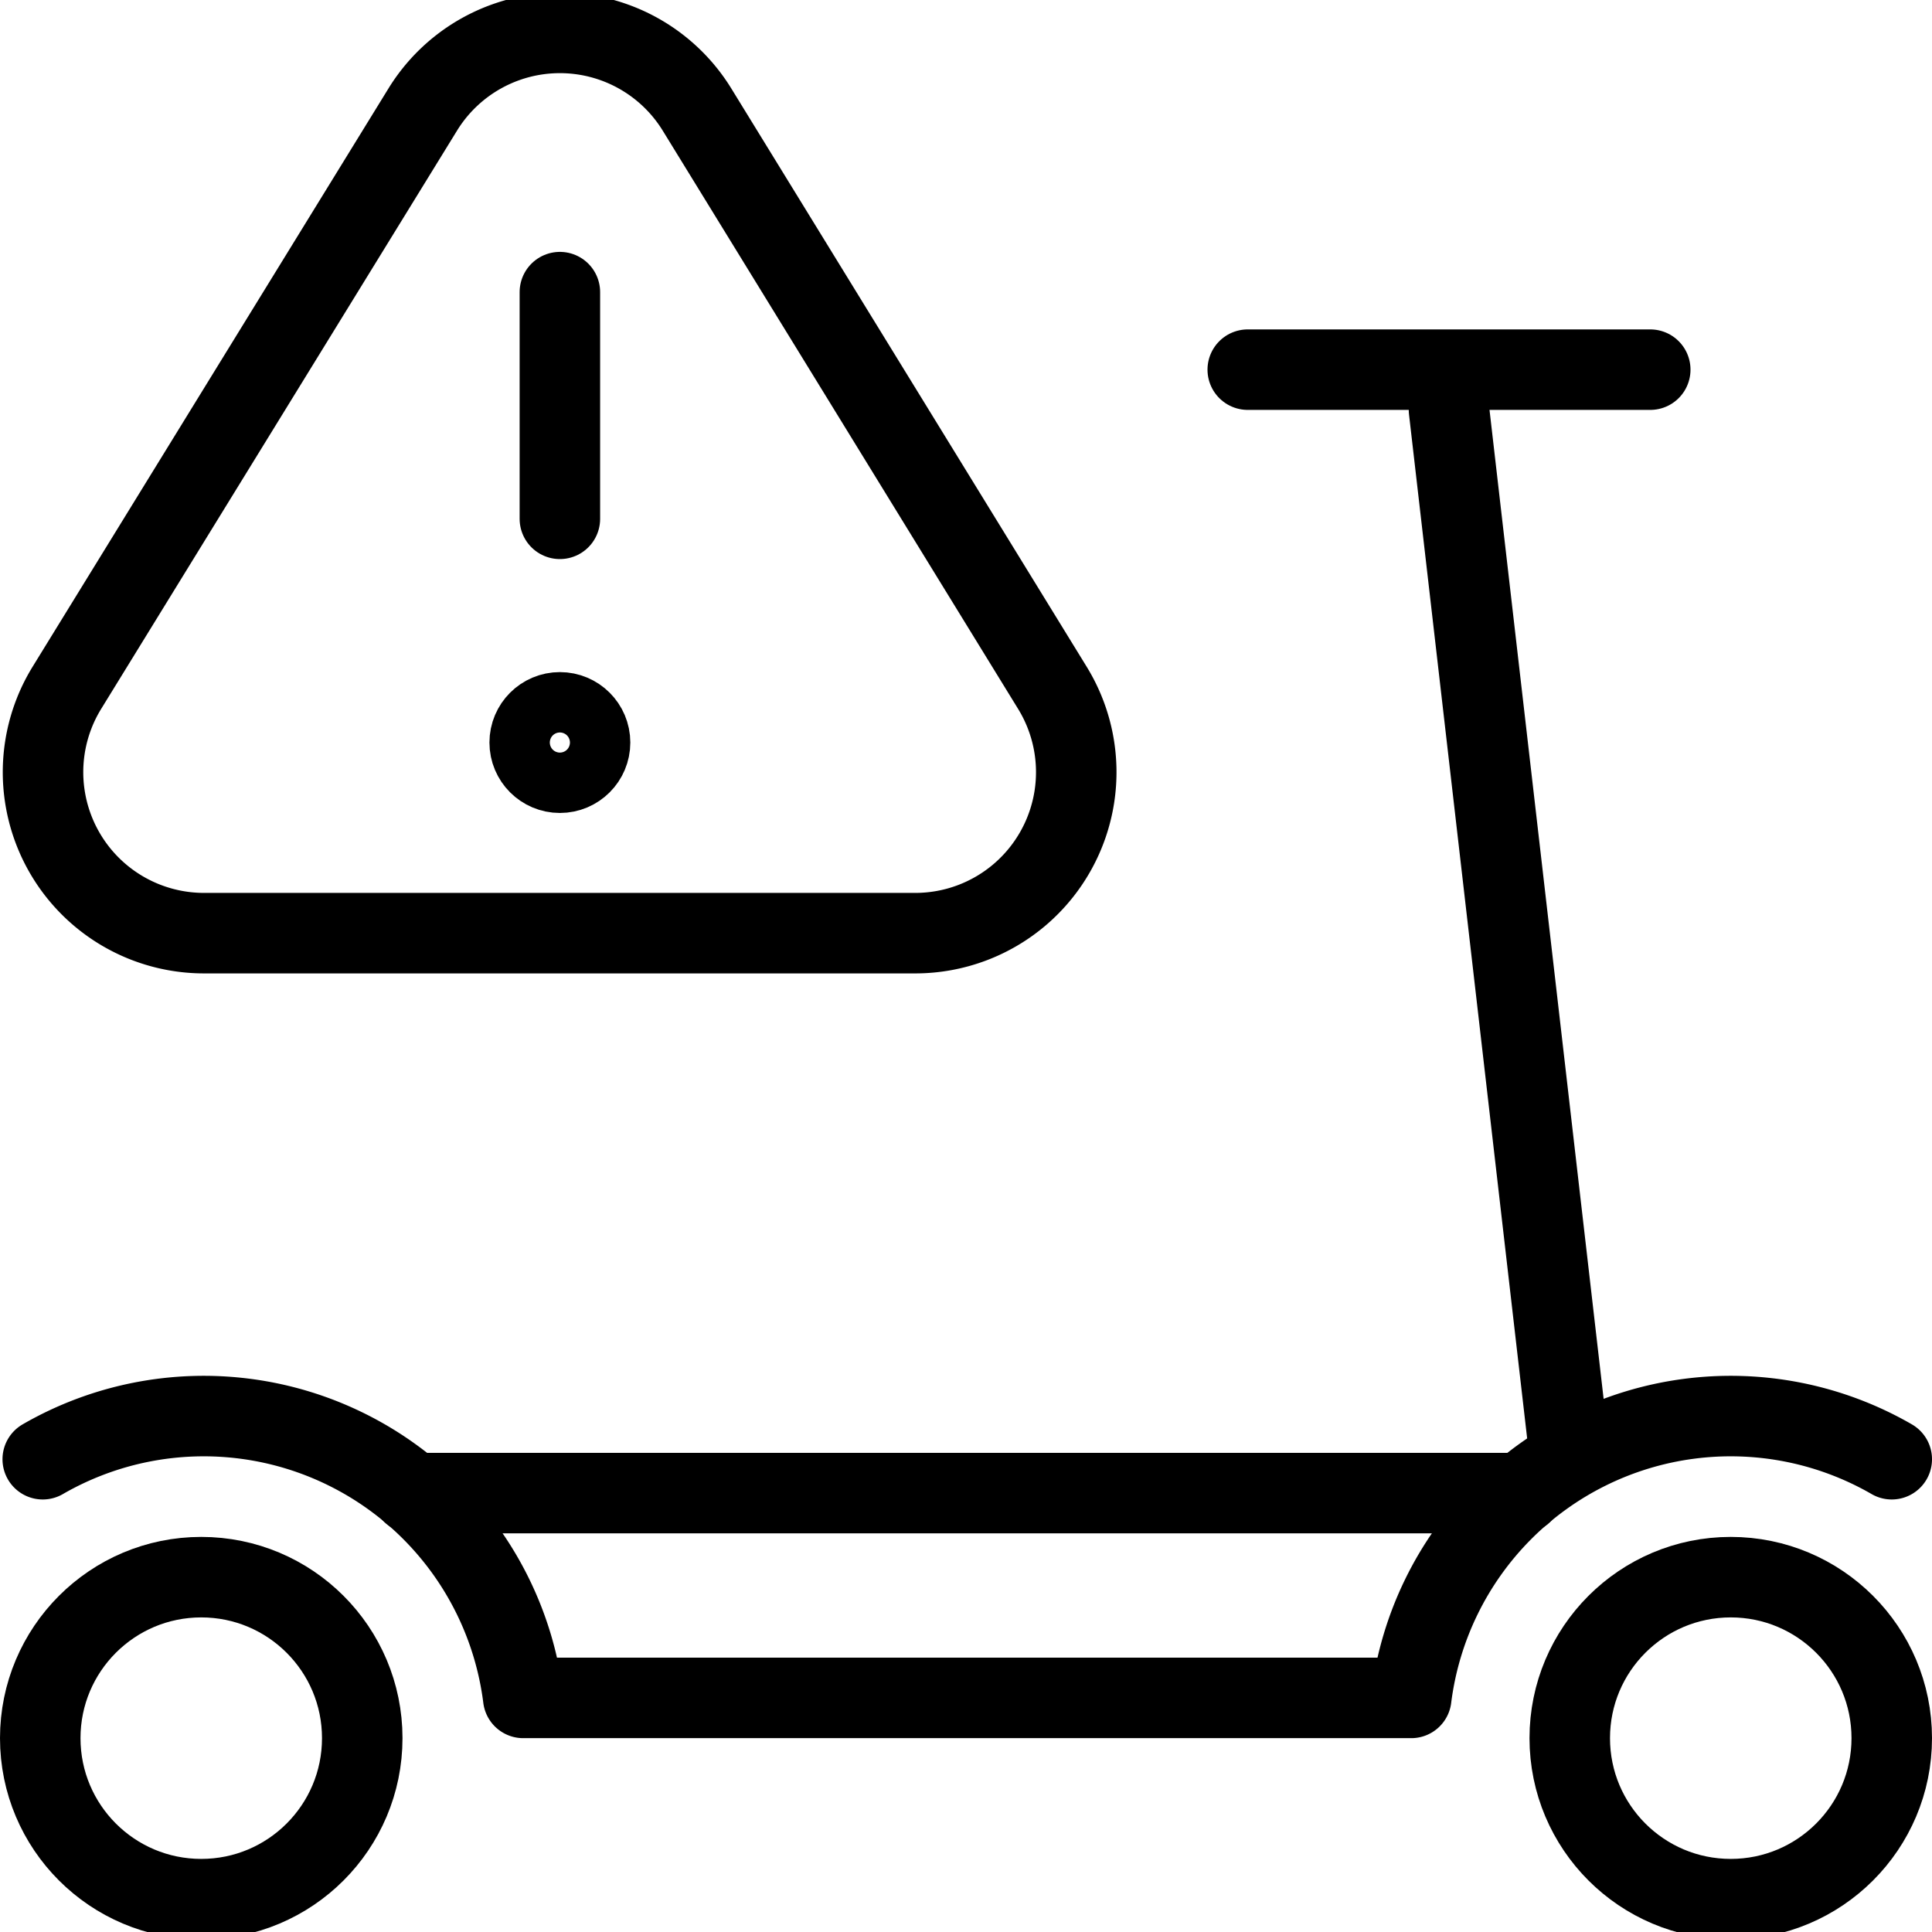
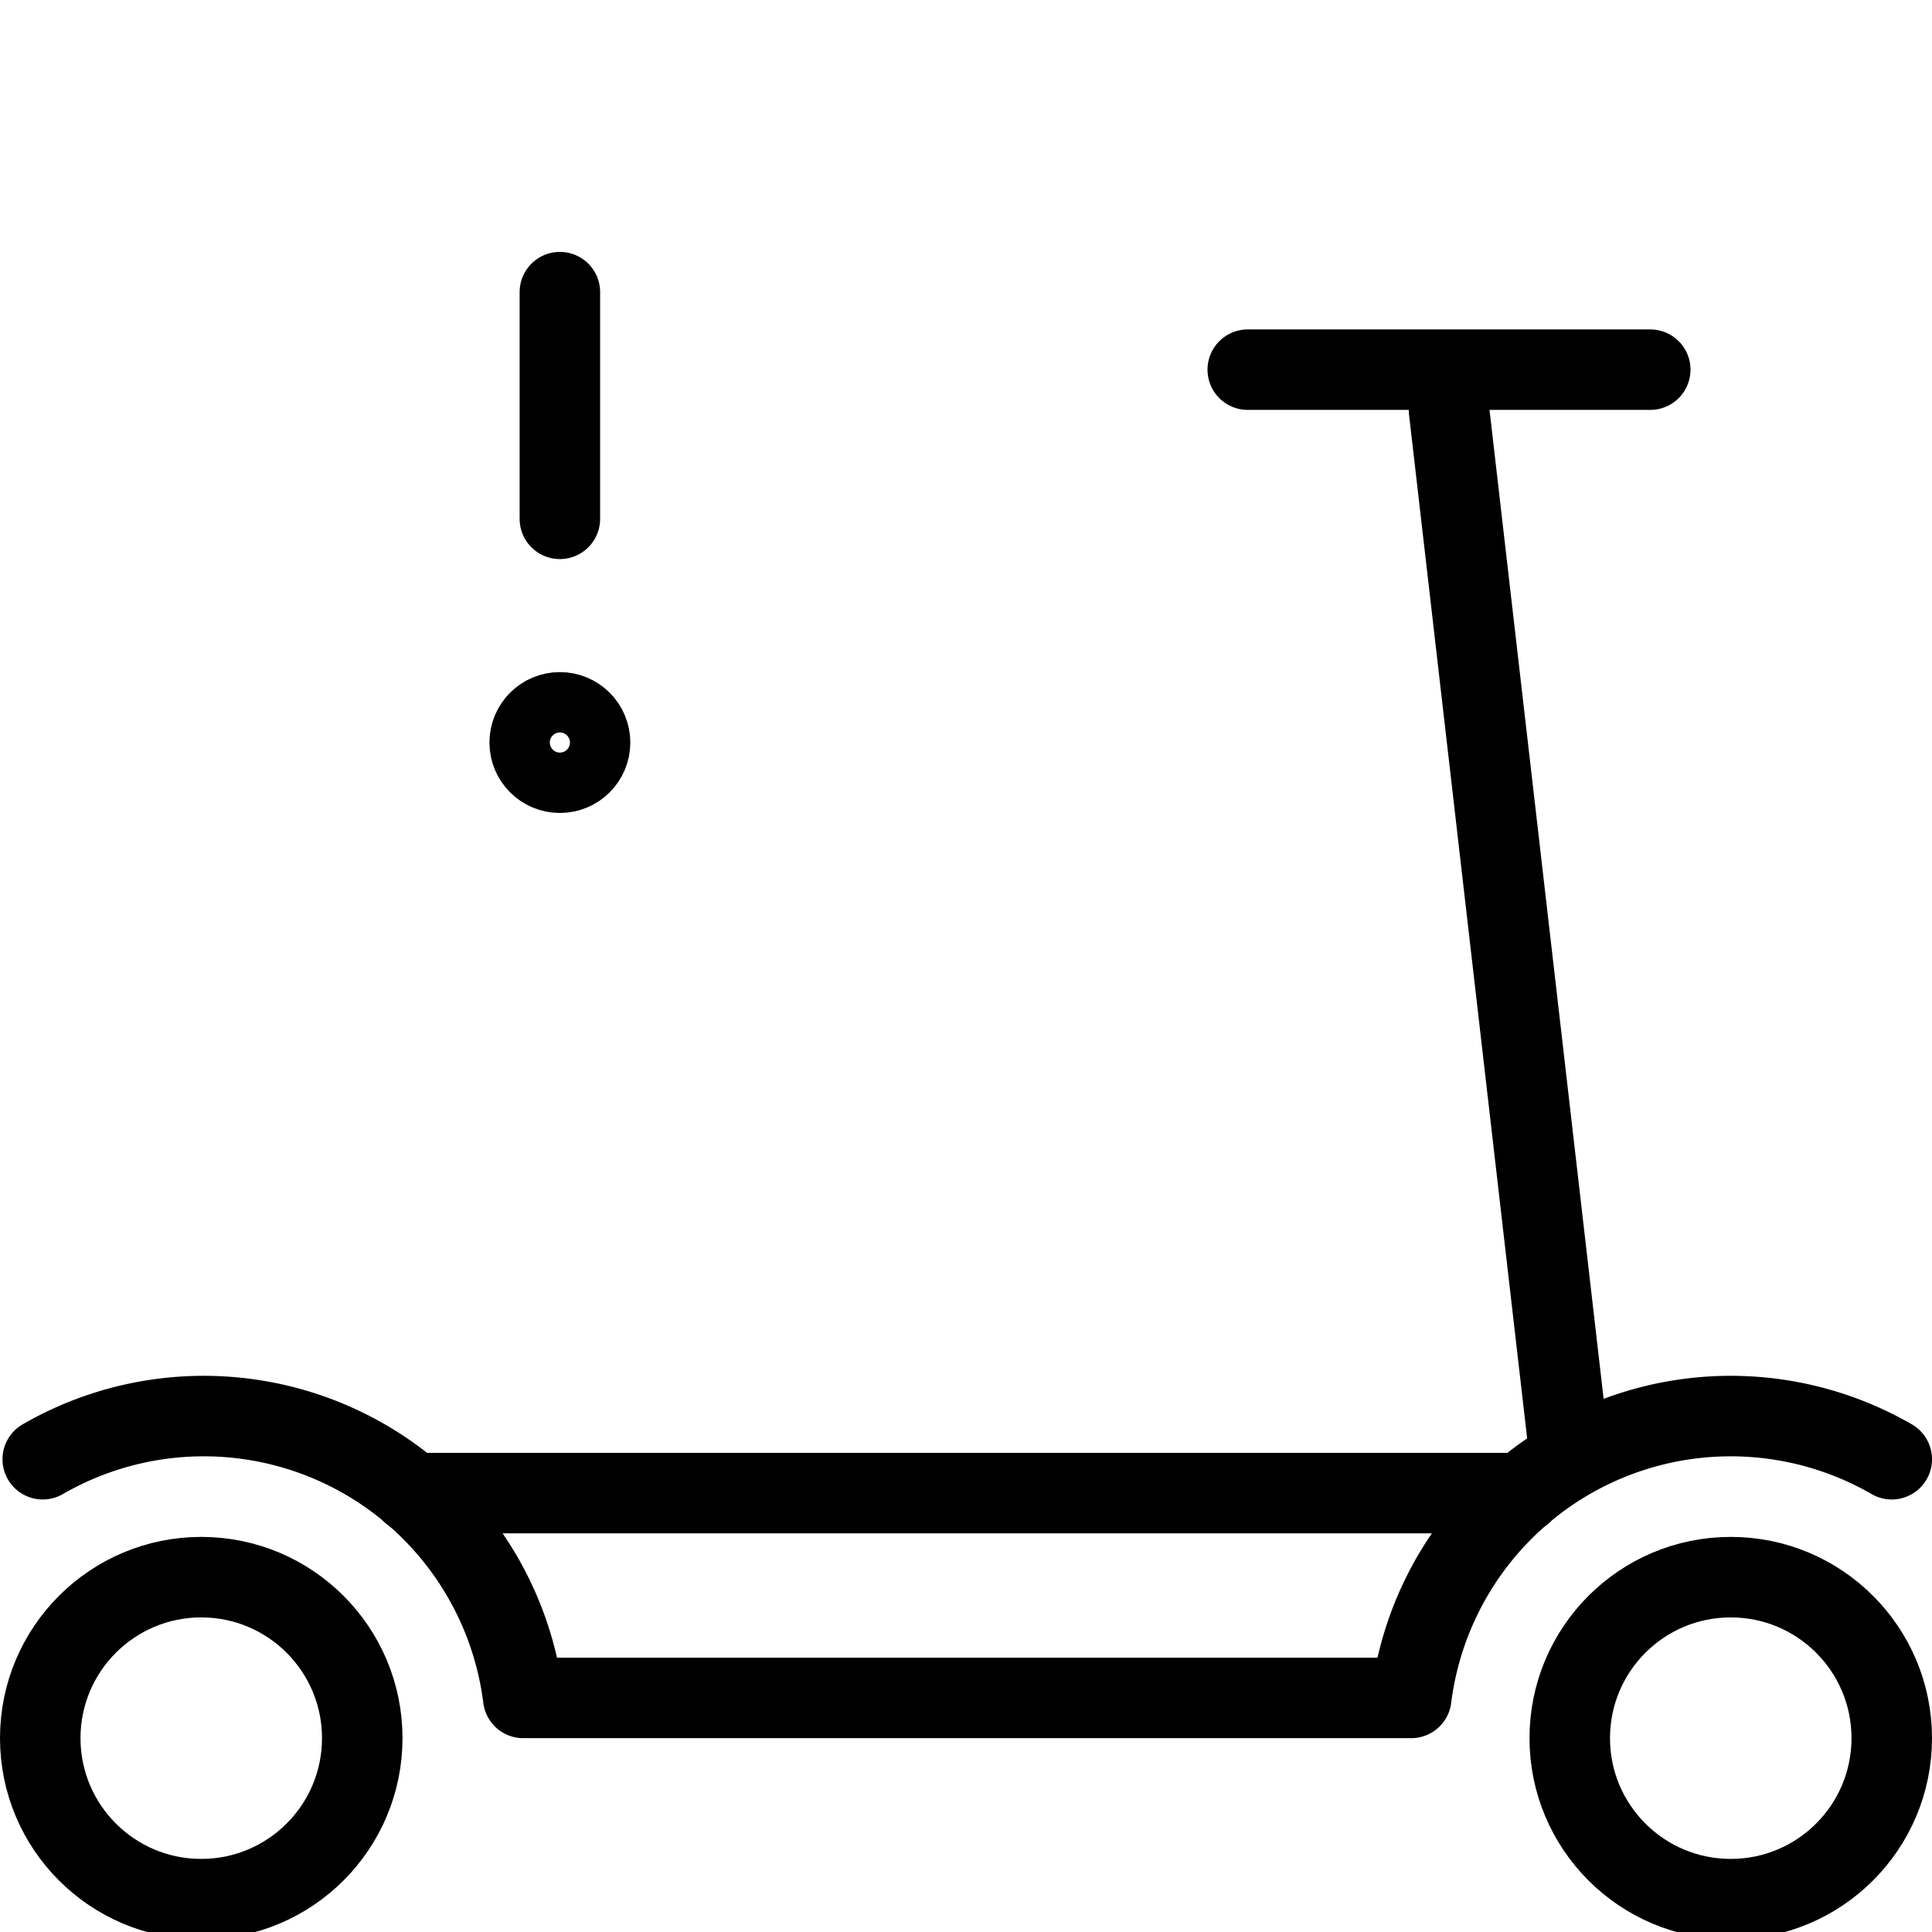
<svg xmlns="http://www.w3.org/2000/svg" viewBox="0 0 24 24">
  <g transform="matrix(1,0,0,1,0,0)">
    <defs>
      <style>.a{fill:none;stroke:#000000;stroke-linecap:round;stroke-linejoin:round;}</style>
    </defs>
-     <path class="a" d="M5.252,1.36.831,8.544a2,2,0,0,0,1.7,3.048h8.842a2,2,0,0,0,1.7-3.048L8.658,1.36A2,2,0,0,0,5.252,1.36Z" />
    <line class="a" x1="6.955" y1="3.629" x2="6.955" y2="6.445" />
    <circle class="a" cx="6.955" cy="9.224" r="0.375" />
    <circle class="a" cx="21.5" cy="21.592" r="2" />
    <circle class="a" cx="2.5" cy="21.592" r="2" />
    <path class="a" d="M.531,18.127A4,4,0,0,1,6.5,21.092H17.531A4,4,0,0,1,23.5,18.127" />
    <line class="a" x1="19.5" y1="18.092" x2="18" y2="5.092" />
    <line class="a" x1="15.5" y1="4.592" x2="20.5" y2="4.592" />
    <line class="a" x1="5.122" y1="18.548" x2="18.908" y2="18.548" />
  </g>
</svg>